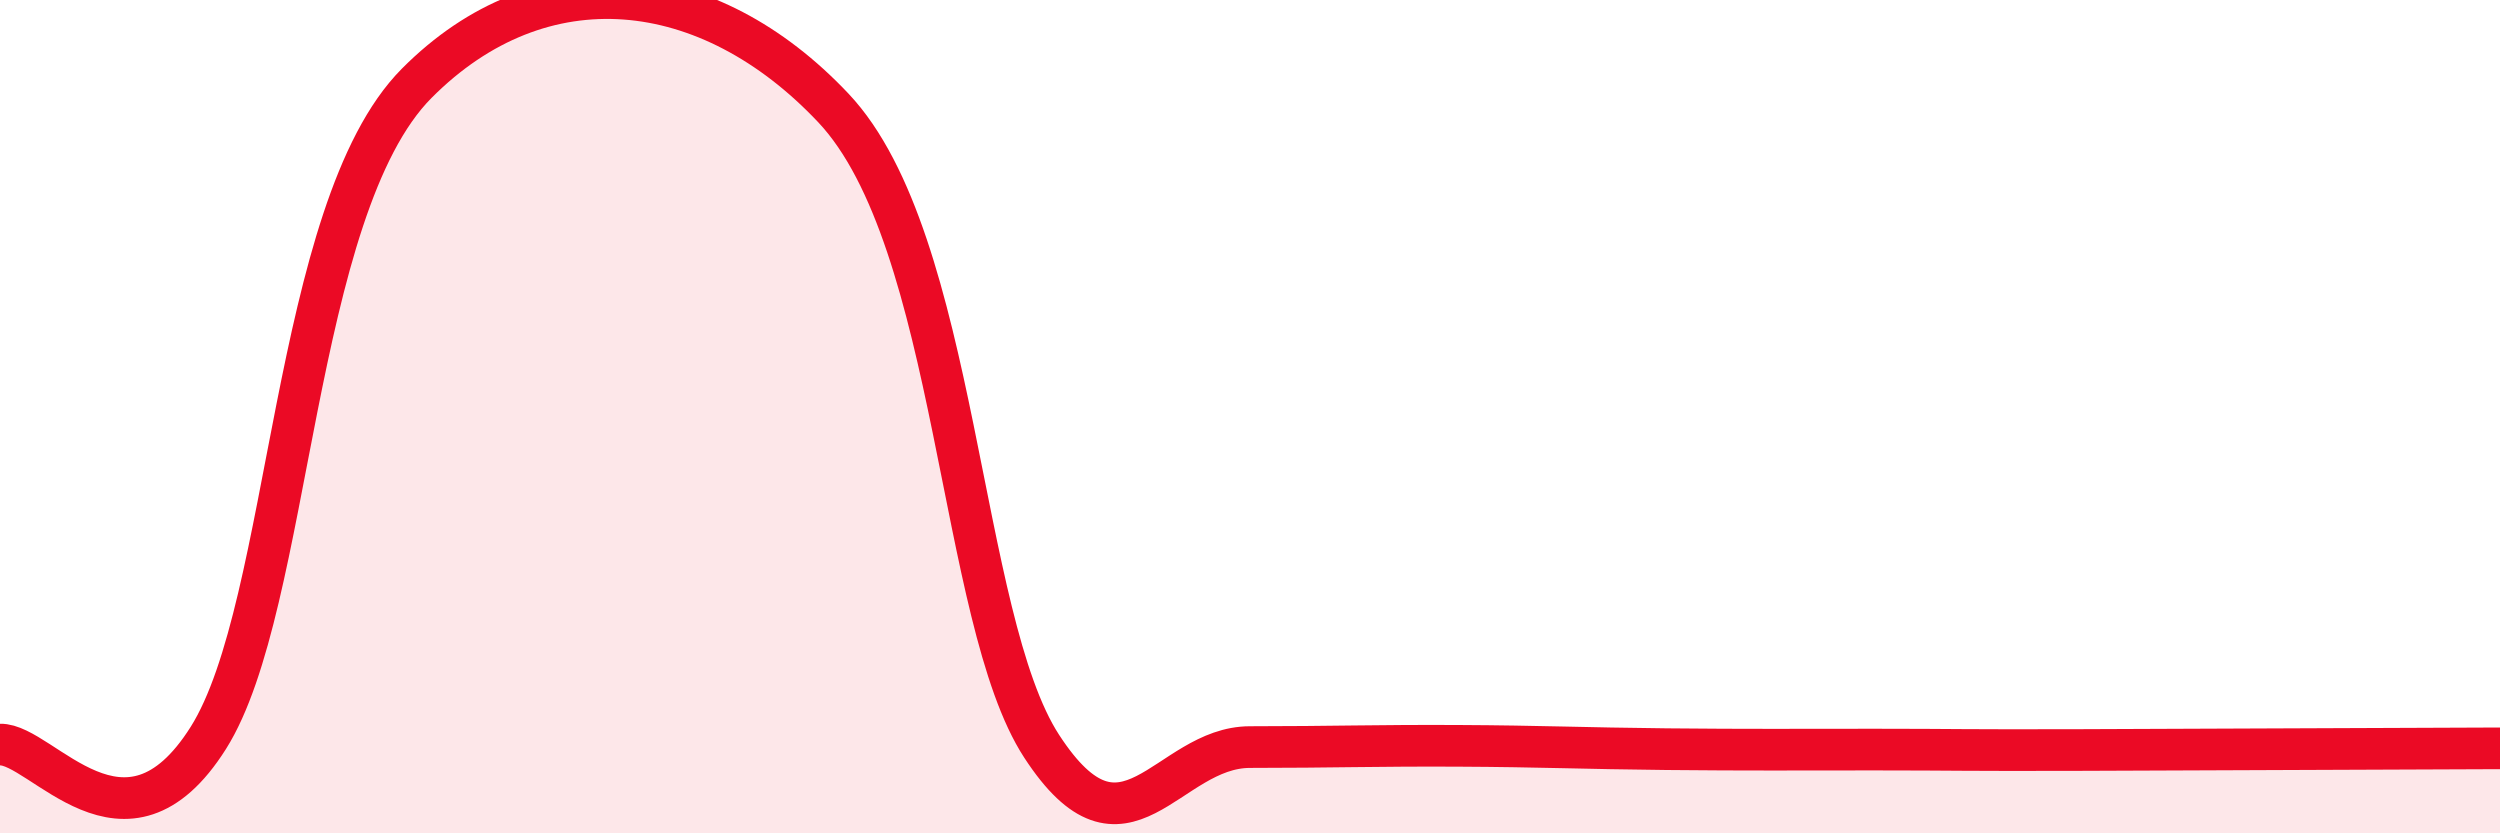
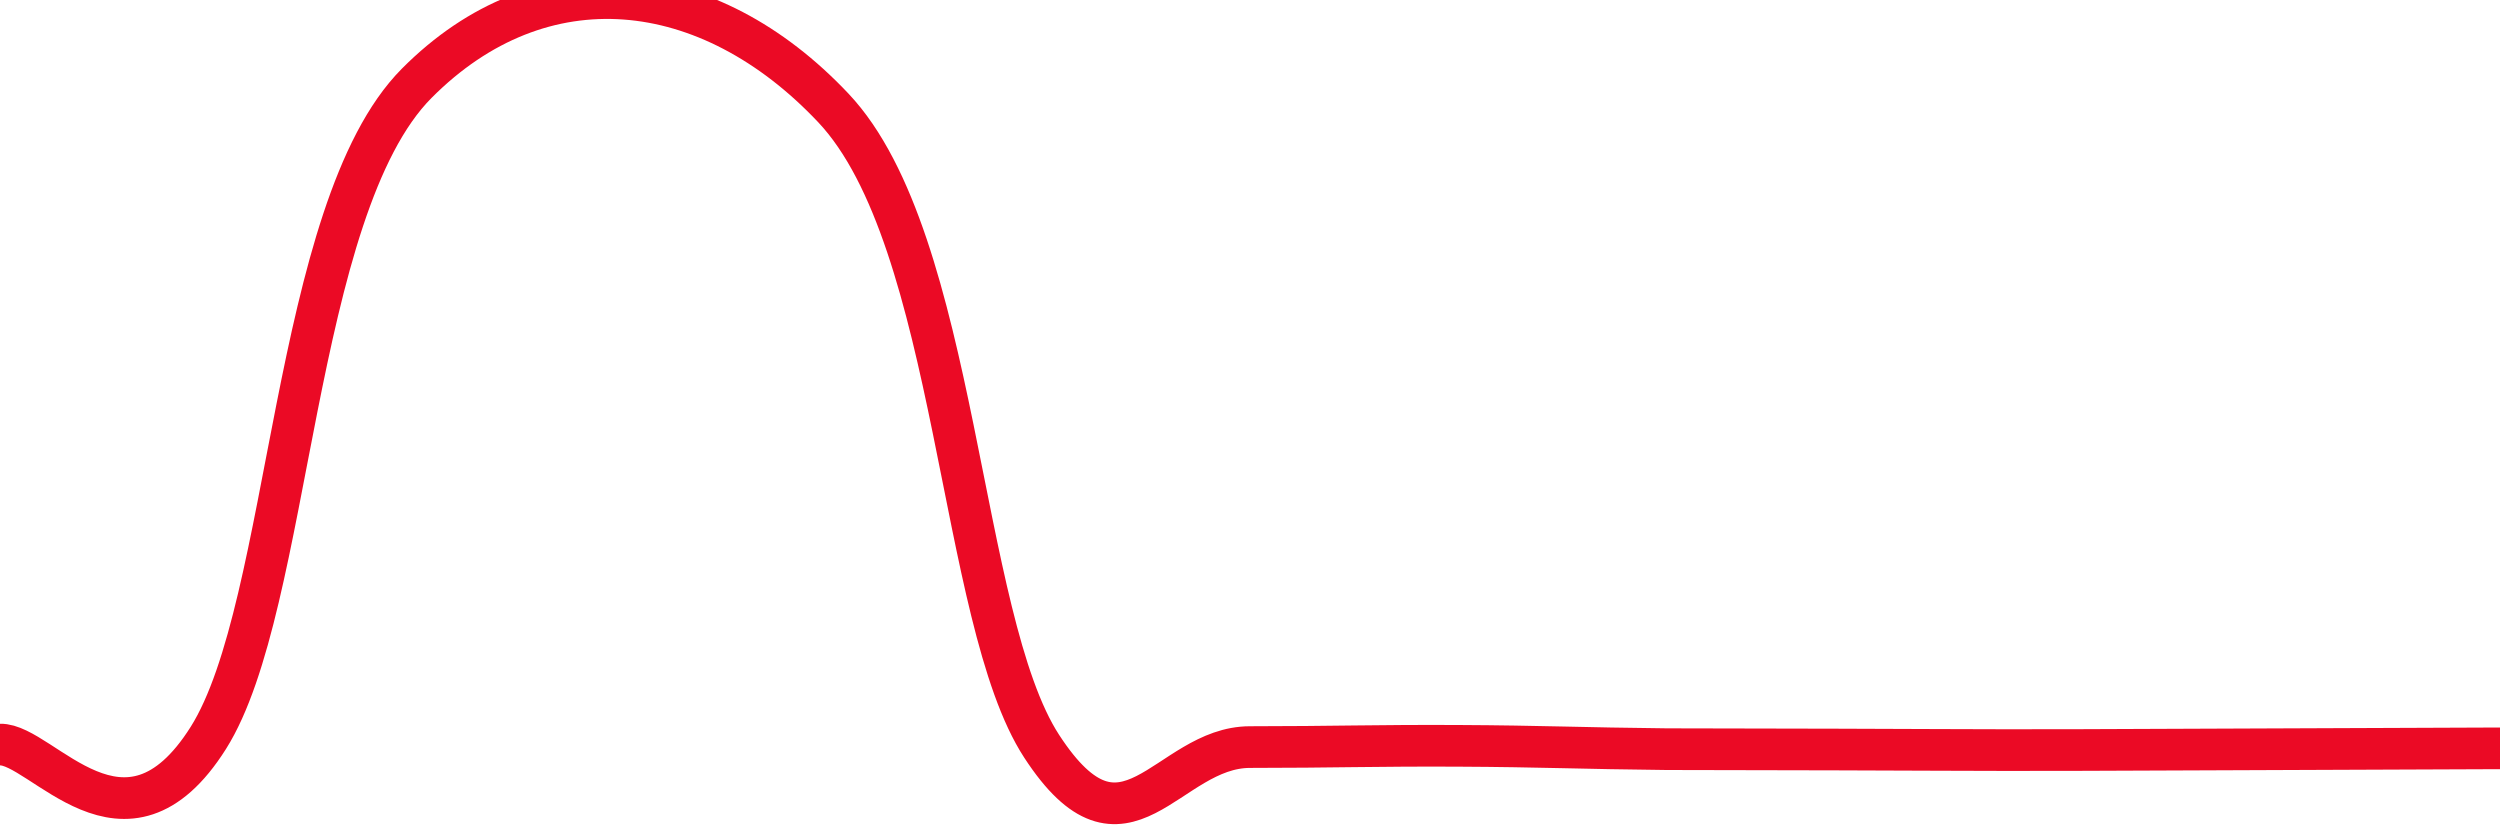
<svg xmlns="http://www.w3.org/2000/svg" width="60" height="20" viewBox="0 0 60 20">
-   <path d="M 0,17.87 C 1,17.84 3,20.88 5,17.71 C 7,14.54 7,5.02 10,2 C 13,-1.02 17,-0.59 20,2.59 C 23,5.77 23,14.84 25,17.91 C 27,20.98 28,17.93 30,17.93 C 32,17.93 33,17.89 35,17.9 C 37,17.91 38,17.96 40,17.98 C 42,18 43,17.99 45,17.99 C 47,17.99 47,18.01 50,18 C 53,17.99 58,17.97 60,17.96L60 20L0 20Z" fill="#EB0A25" opacity="0.1" stroke-linecap="round" stroke-linejoin="round" />
-   <path d="M 0,17.87 C 1,17.84 3,20.88 5,17.71 C 7,14.54 7,5.02 10,2 C 13,-1.02 17,-0.59 20,2.59 C 23,5.77 23,14.84 25,17.91 C 27,20.98 28,17.93 30,17.93 C 32,17.93 33,17.89 35,17.9 C 37,17.91 38,17.96 40,17.98 C 42,18 43,17.99 45,17.99 C 47,17.99 47,18.01 50,18 C 53,17.99 58,17.97 60,17.96" stroke="#EB0A25" stroke-width="1" fill="none" stroke-linecap="round" stroke-linejoin="round" />
+   <path d="M 0,17.87 C 1,17.84 3,20.88 5,17.71 C 7,14.54 7,5.02 10,2 C 13,-1.02 17,-0.59 20,2.59 C 23,5.77 23,14.84 25,17.91 C 27,20.98 28,17.93 30,17.93 C 32,17.93 33,17.89 35,17.9 C 37,17.91 38,17.96 40,17.98 C 47,17.99 47,18.01 50,18 C 53,17.99 58,17.97 60,17.96" stroke="#EB0A25" stroke-width="1" fill="none" stroke-linecap="round" stroke-linejoin="round" />
</svg>